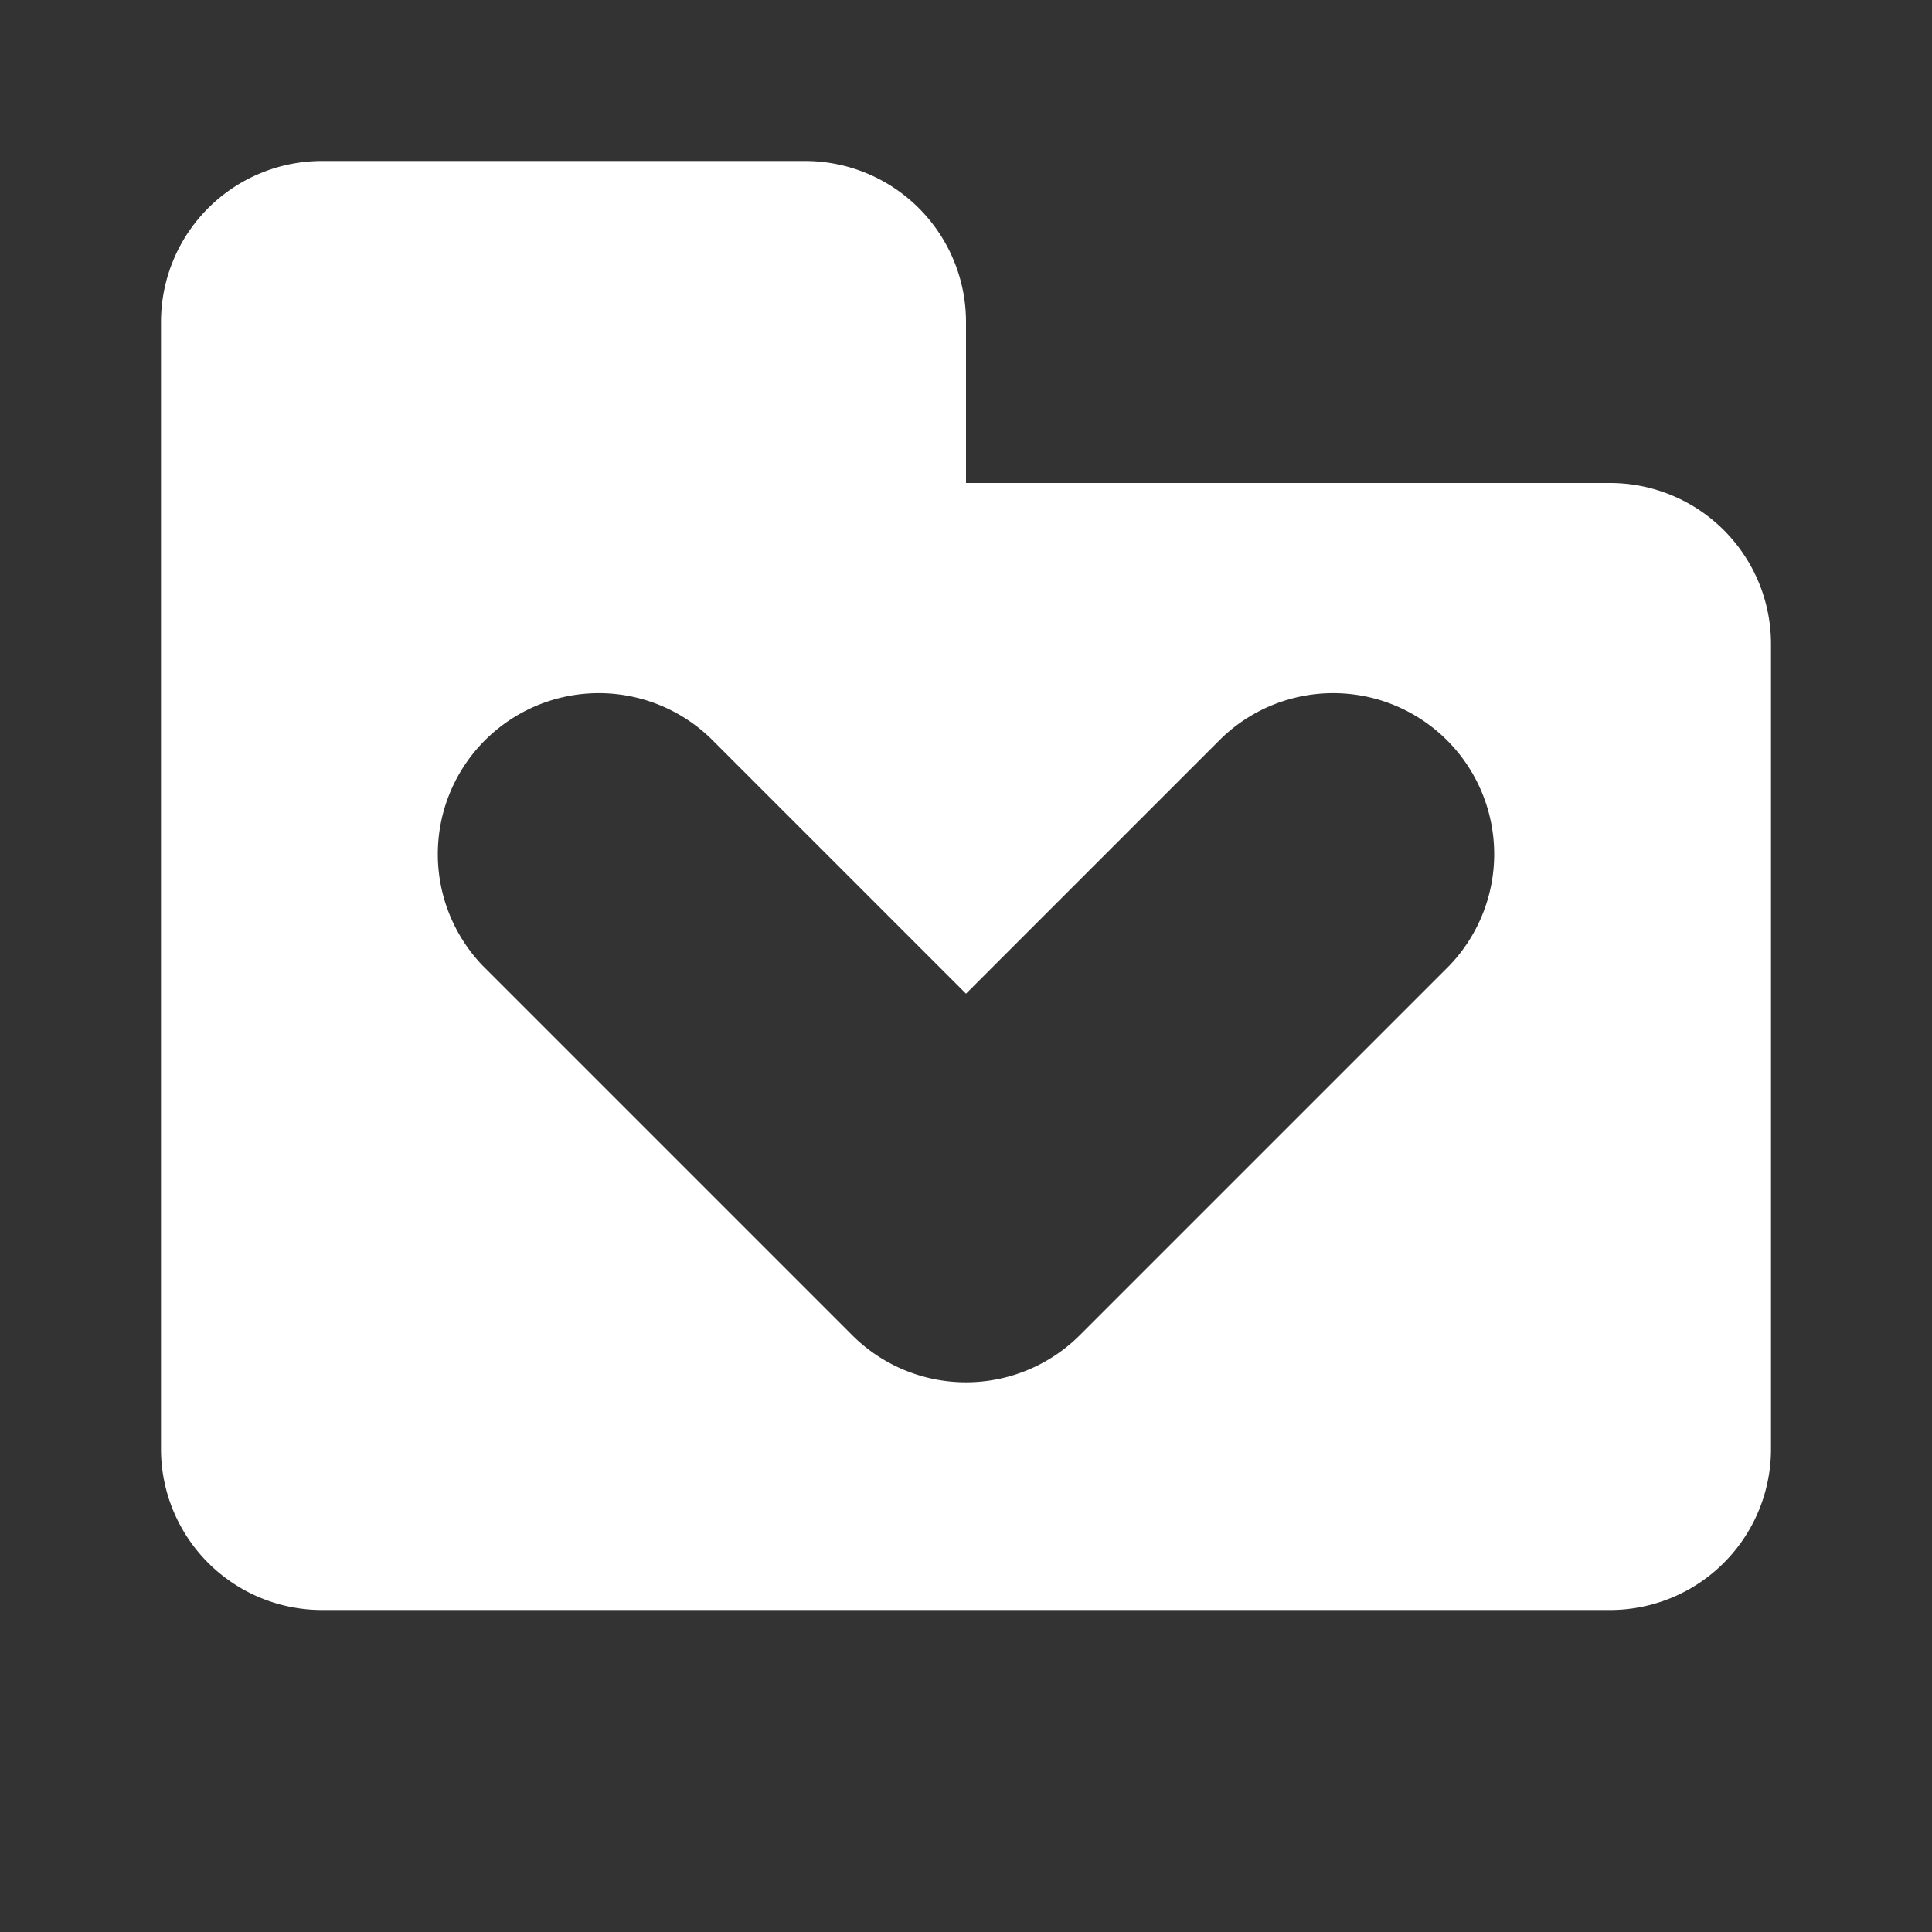
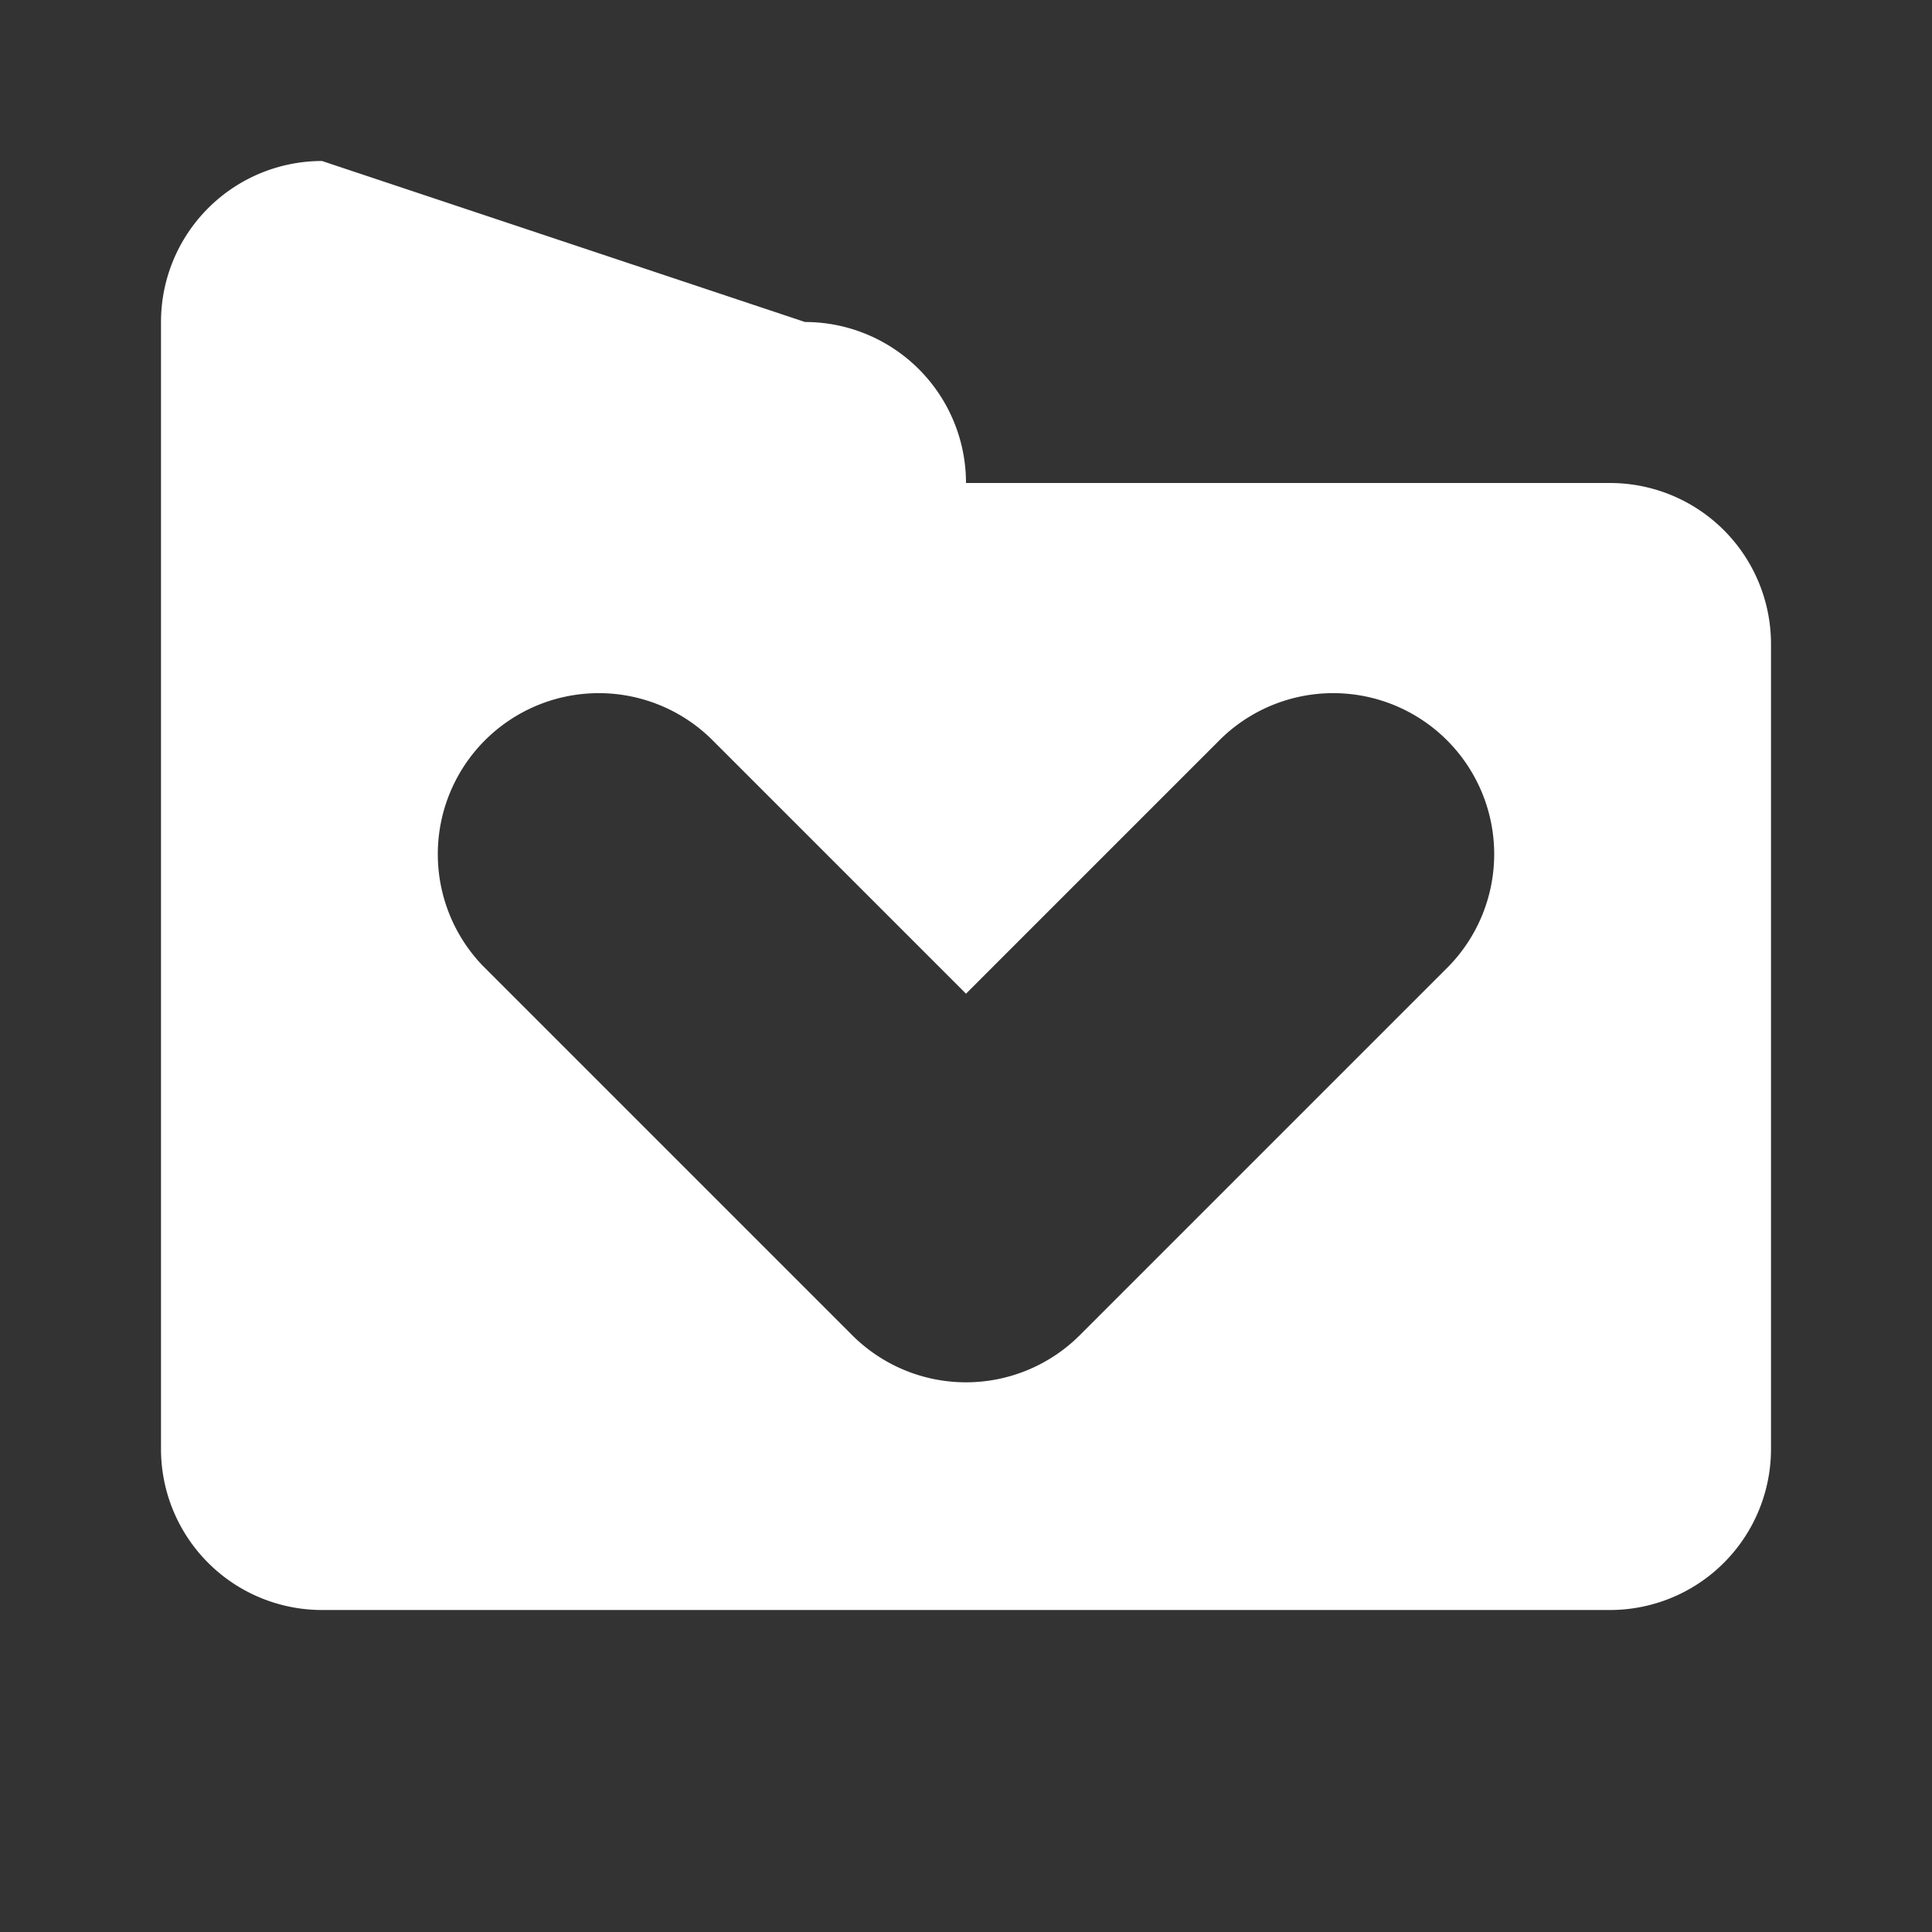
<svg xmlns="http://www.w3.org/2000/svg" height="12" width="12" viewBox="0 0 12 12">
  <rect x="0" y="0" width="12" height="12" fill="#333333" stroke="none" />
-   <path d="M2 1a1 1 0 0 0-1 1v7a1 1 0 0 0 1 1h8a1 1 0 0 0 1-1V4a1 1 0 0 0-1-1H6V2a1 1 0 0 0-1-1zm1 5a1 1 0 0 1 1.414-1.414L6 6.172l1.586-1.586A1 1 0 0 1 9 6L6.707 8.293a1 1 0 0 1-1.414 0Z" fill="#fff" />
+   <path d="M2 1a1 1 0 0 0-1 1v7a1 1 0 0 0 1 1h8a1 1 0 0 0 1-1V4a1 1 0 0 0-1-1H6a1 1 0 0 0-1-1zm1 5a1 1 0 0 1 1.414-1.414L6 6.172l1.586-1.586A1 1 0 0 1 9 6L6.707 8.293a1 1 0 0 1-1.414 0Z" fill="#fff" />
</svg>